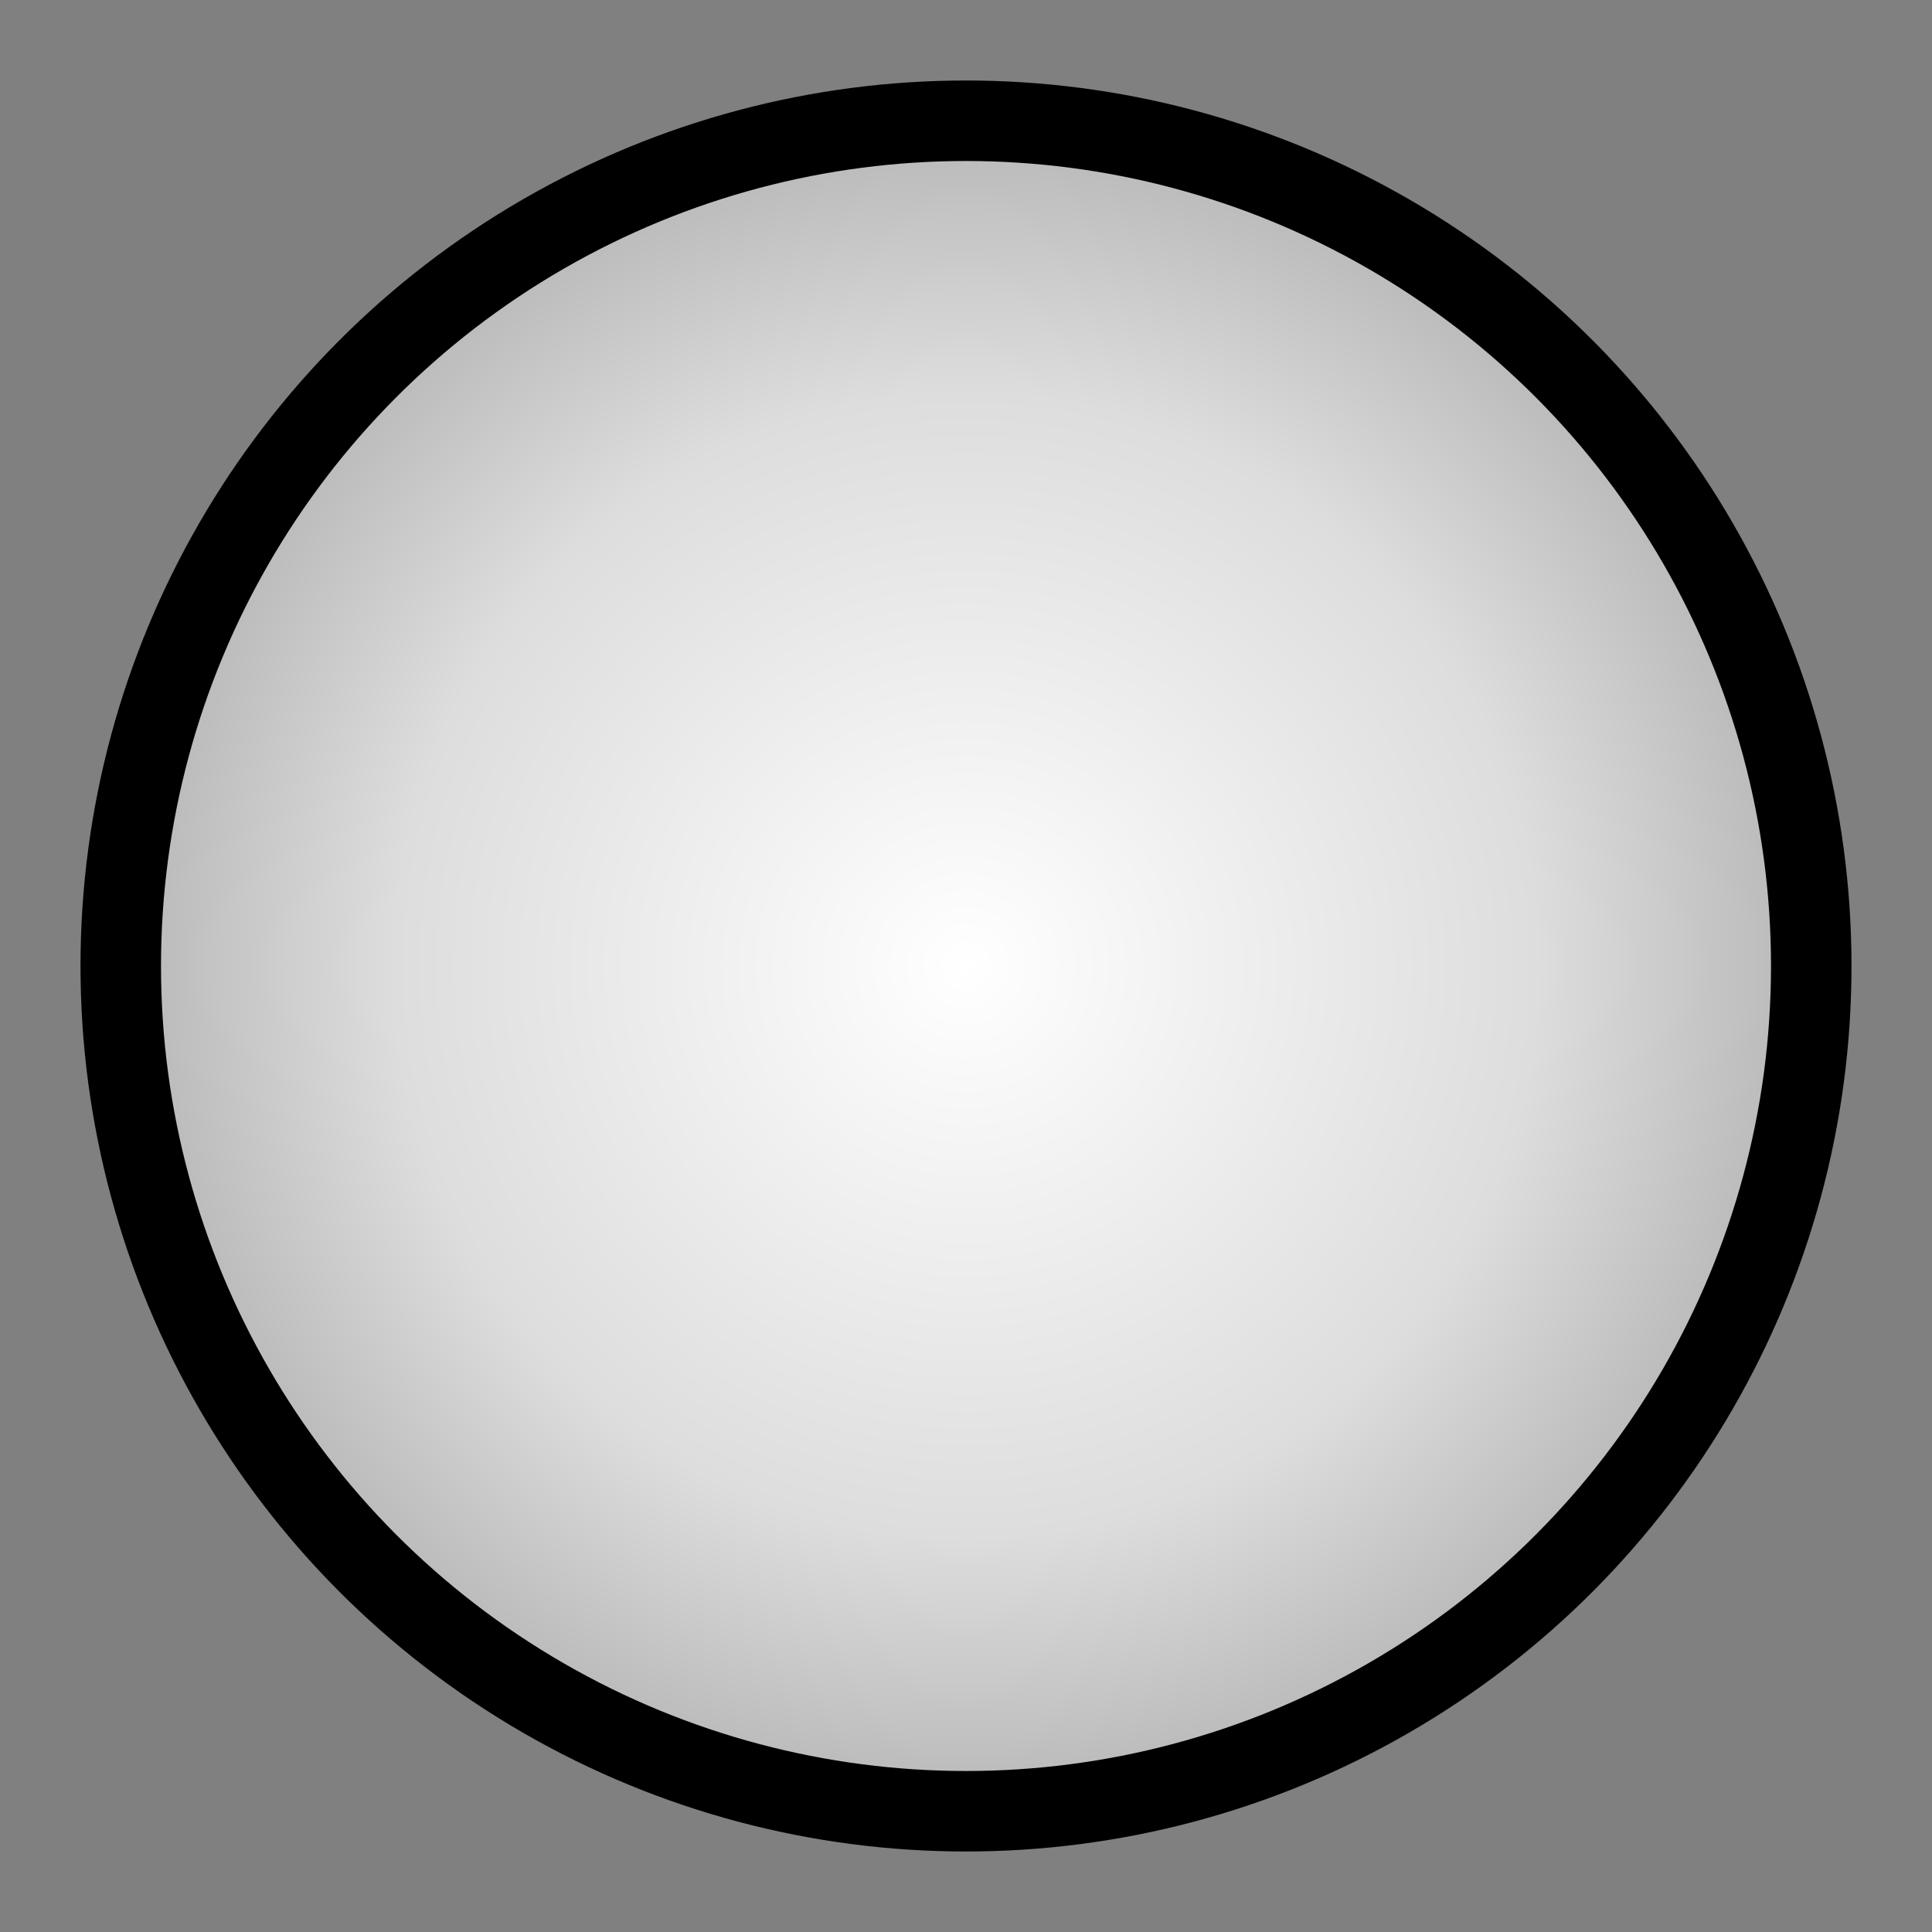
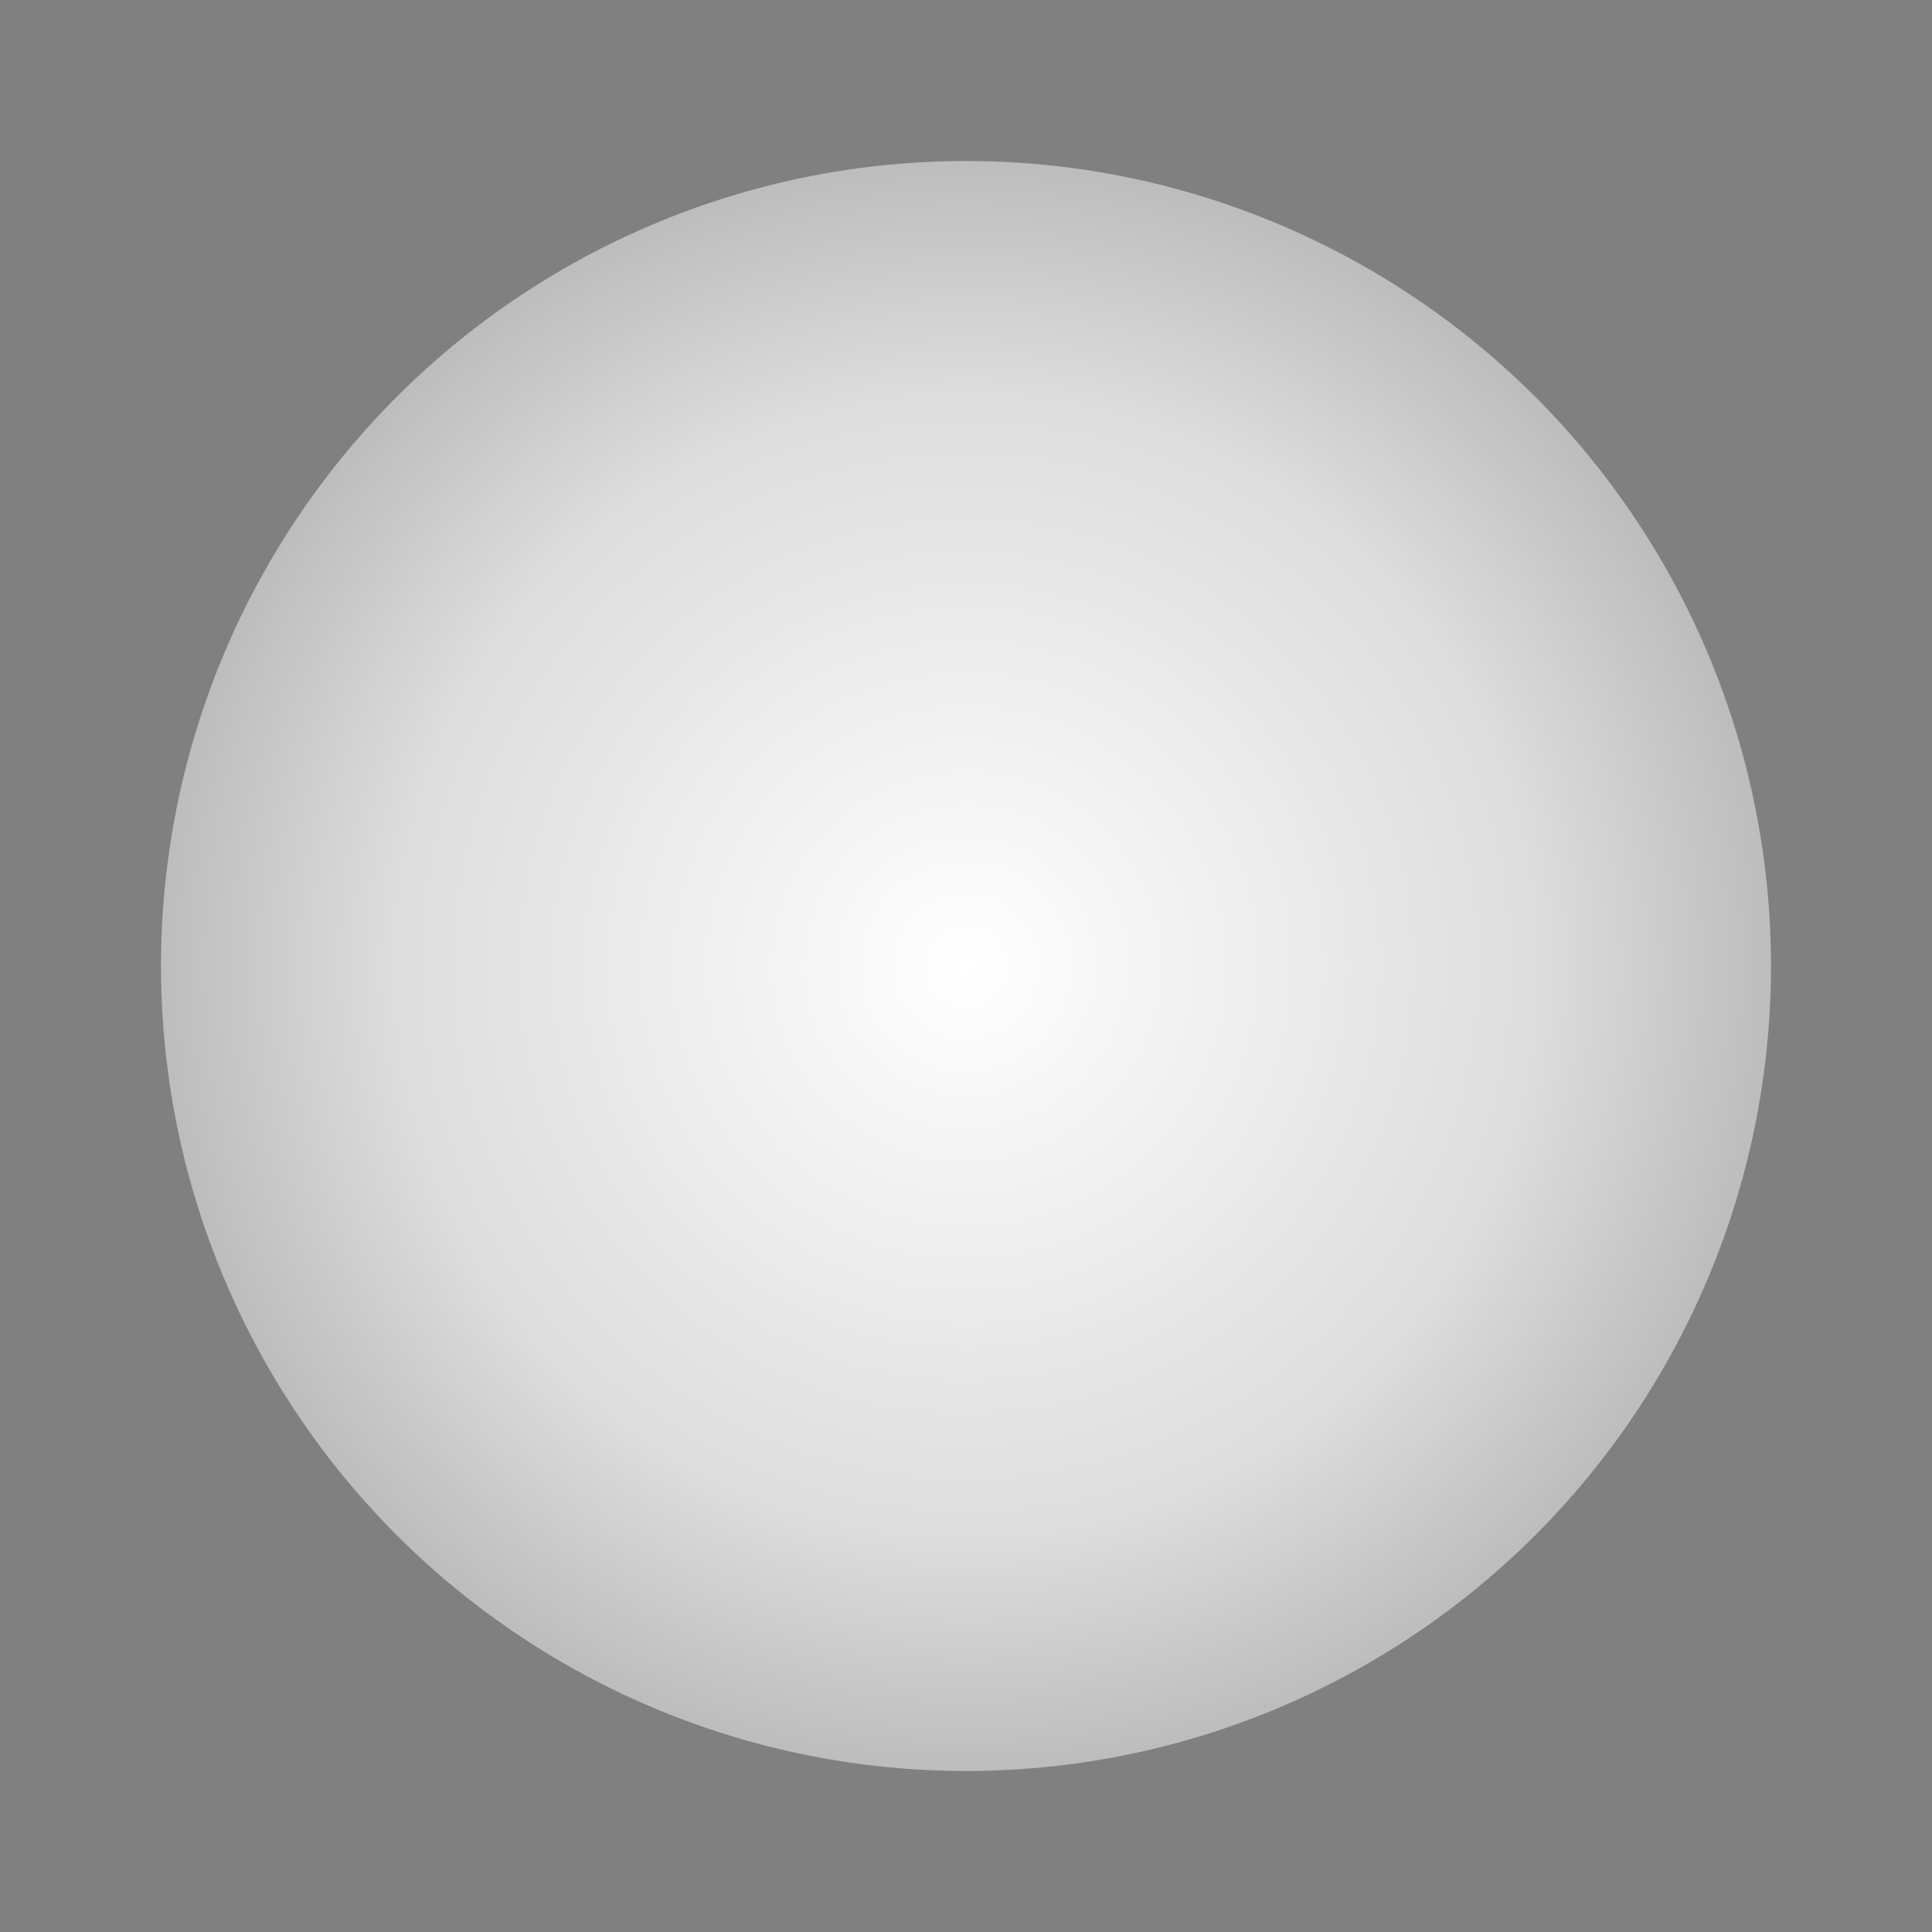
<svg xmlns="http://www.w3.org/2000/svg" version="1.0" width="480" height="480">
  <rect width="100%" height="100%" fill="#808080" stroke="none" />
  <defs>
    <radialGradient id="lgt" gradientUnits="objectBoundingBox">
      <stop offset="0%" stop-color="#FFF" />
      <stop offset="70%" stop-color="#DDD" />
      <stop offset="100%" stop-color="#BBB" />
    </radialGradient>
  </defs>
-   <circle cx="240" cy="240" r="220" />
  <circle cx="240" cy="240" r="200" fill="url(#lgt)" />
</svg>